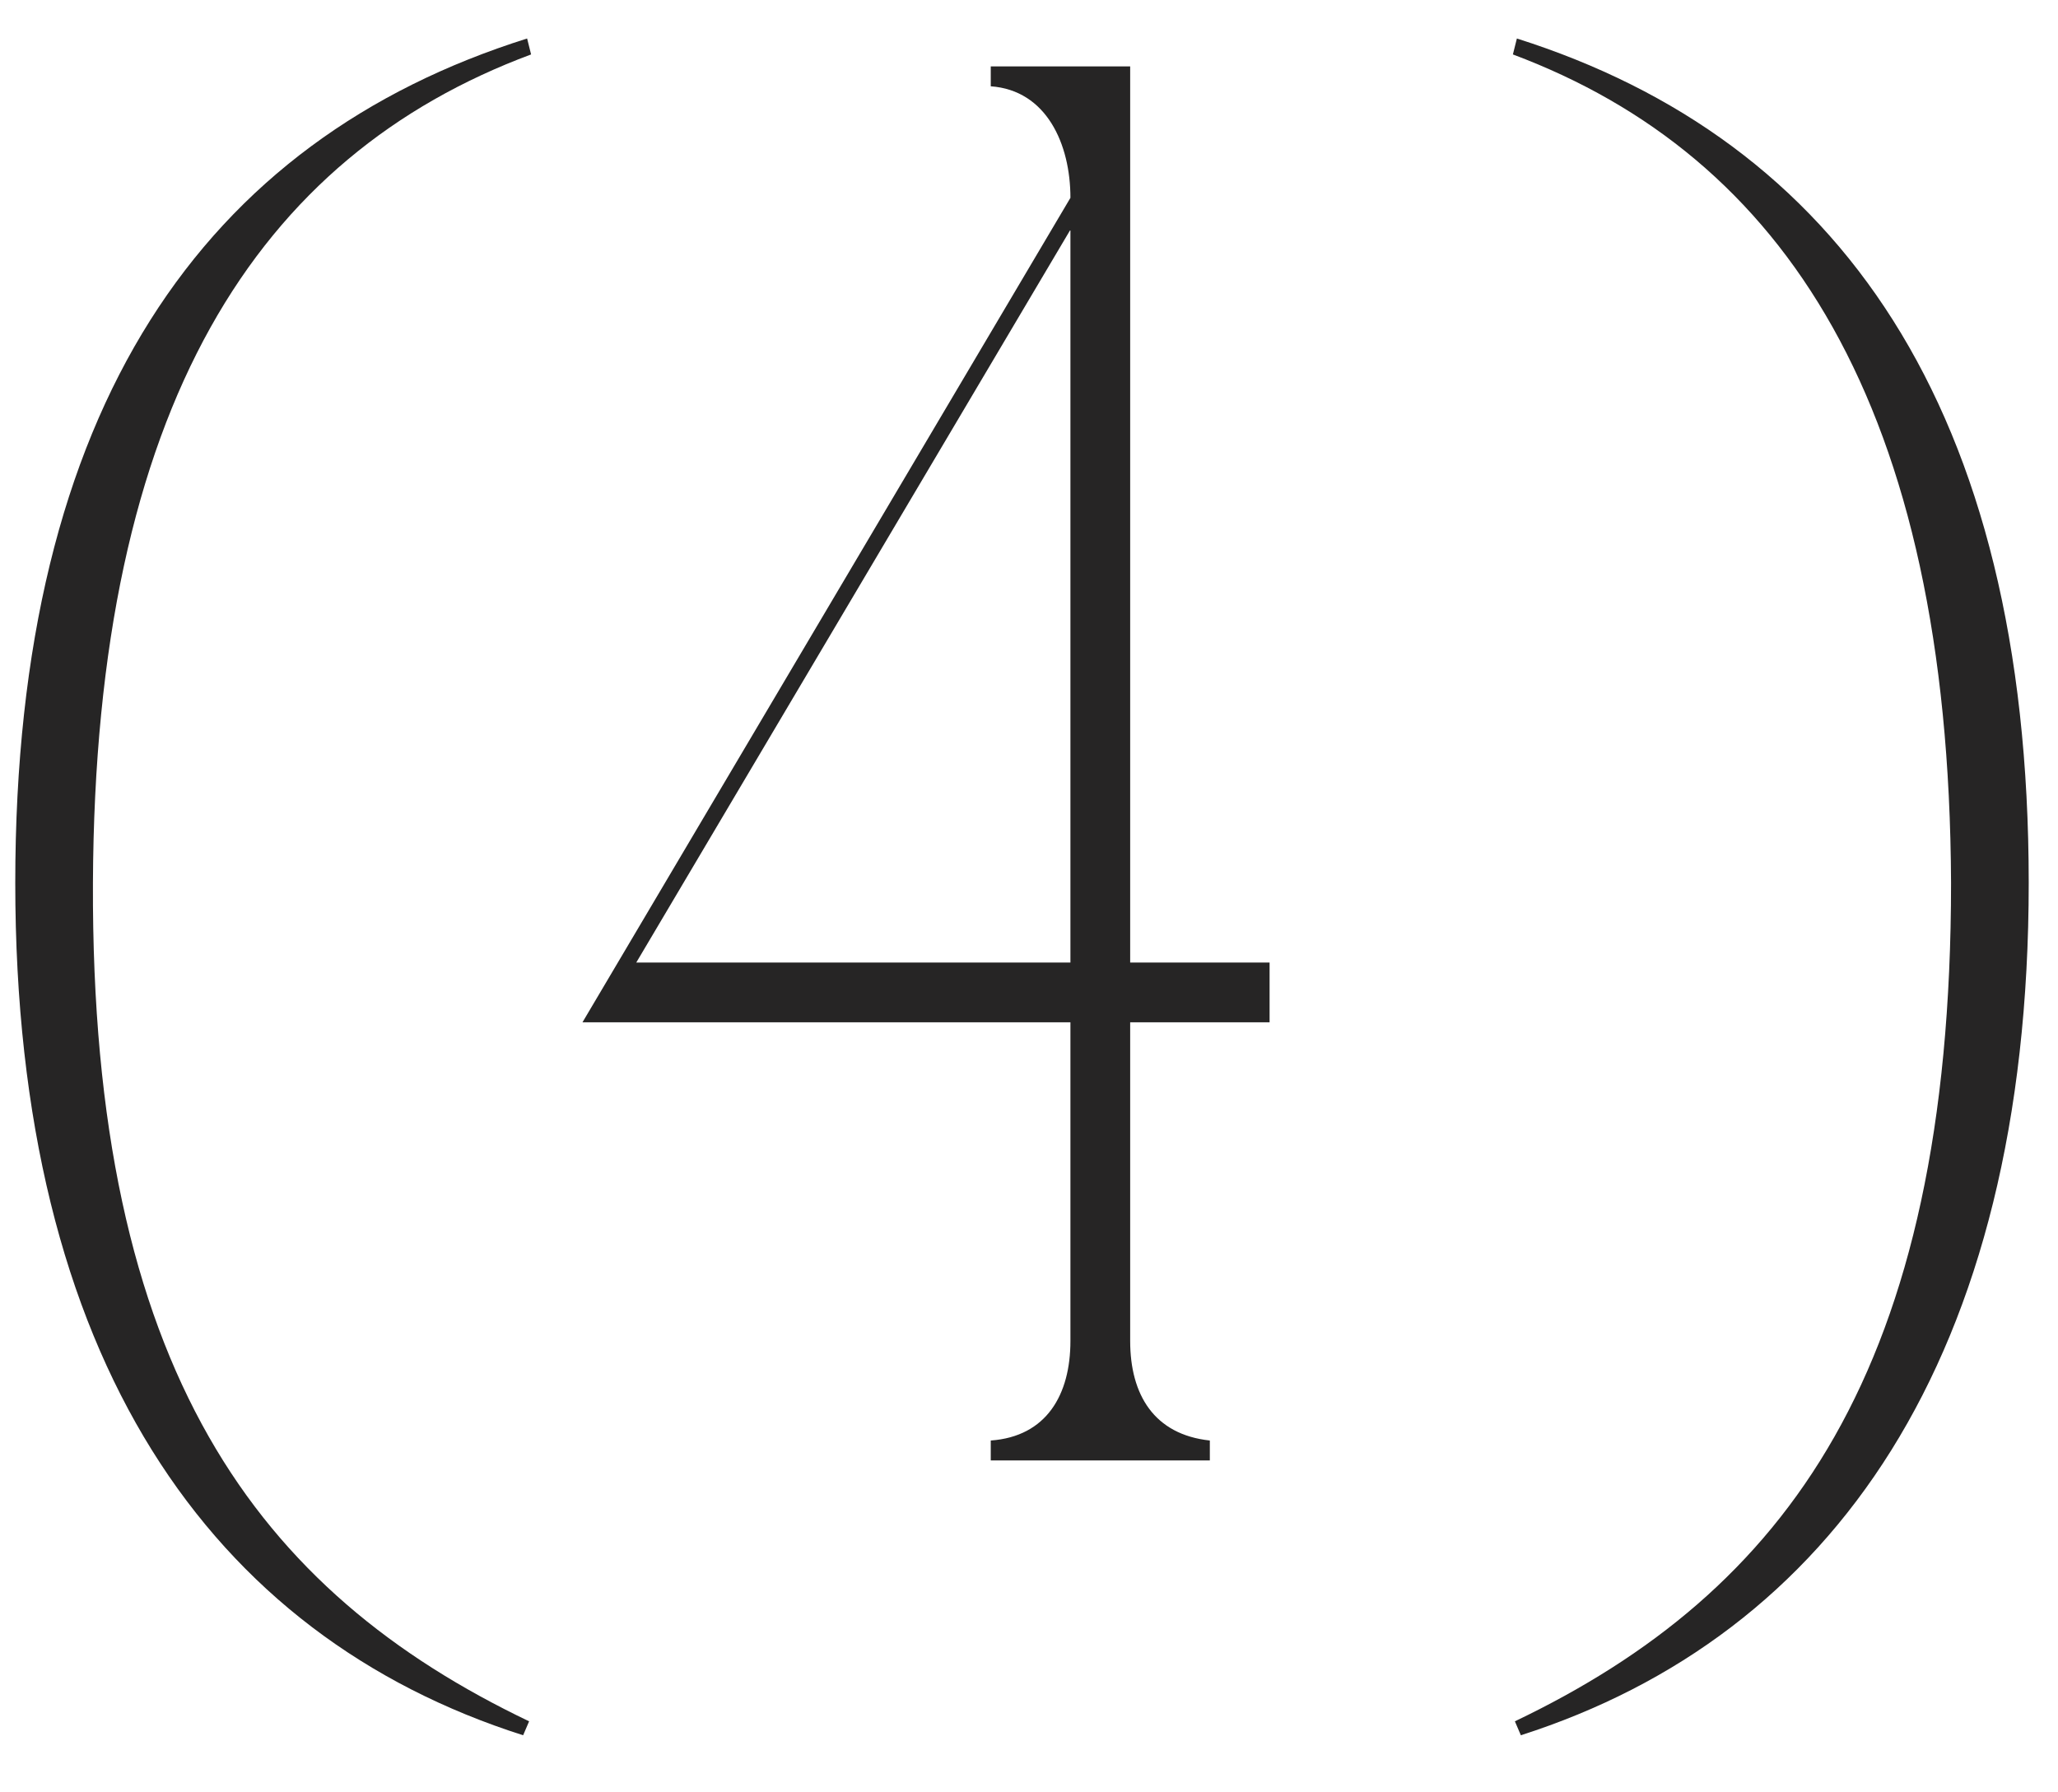
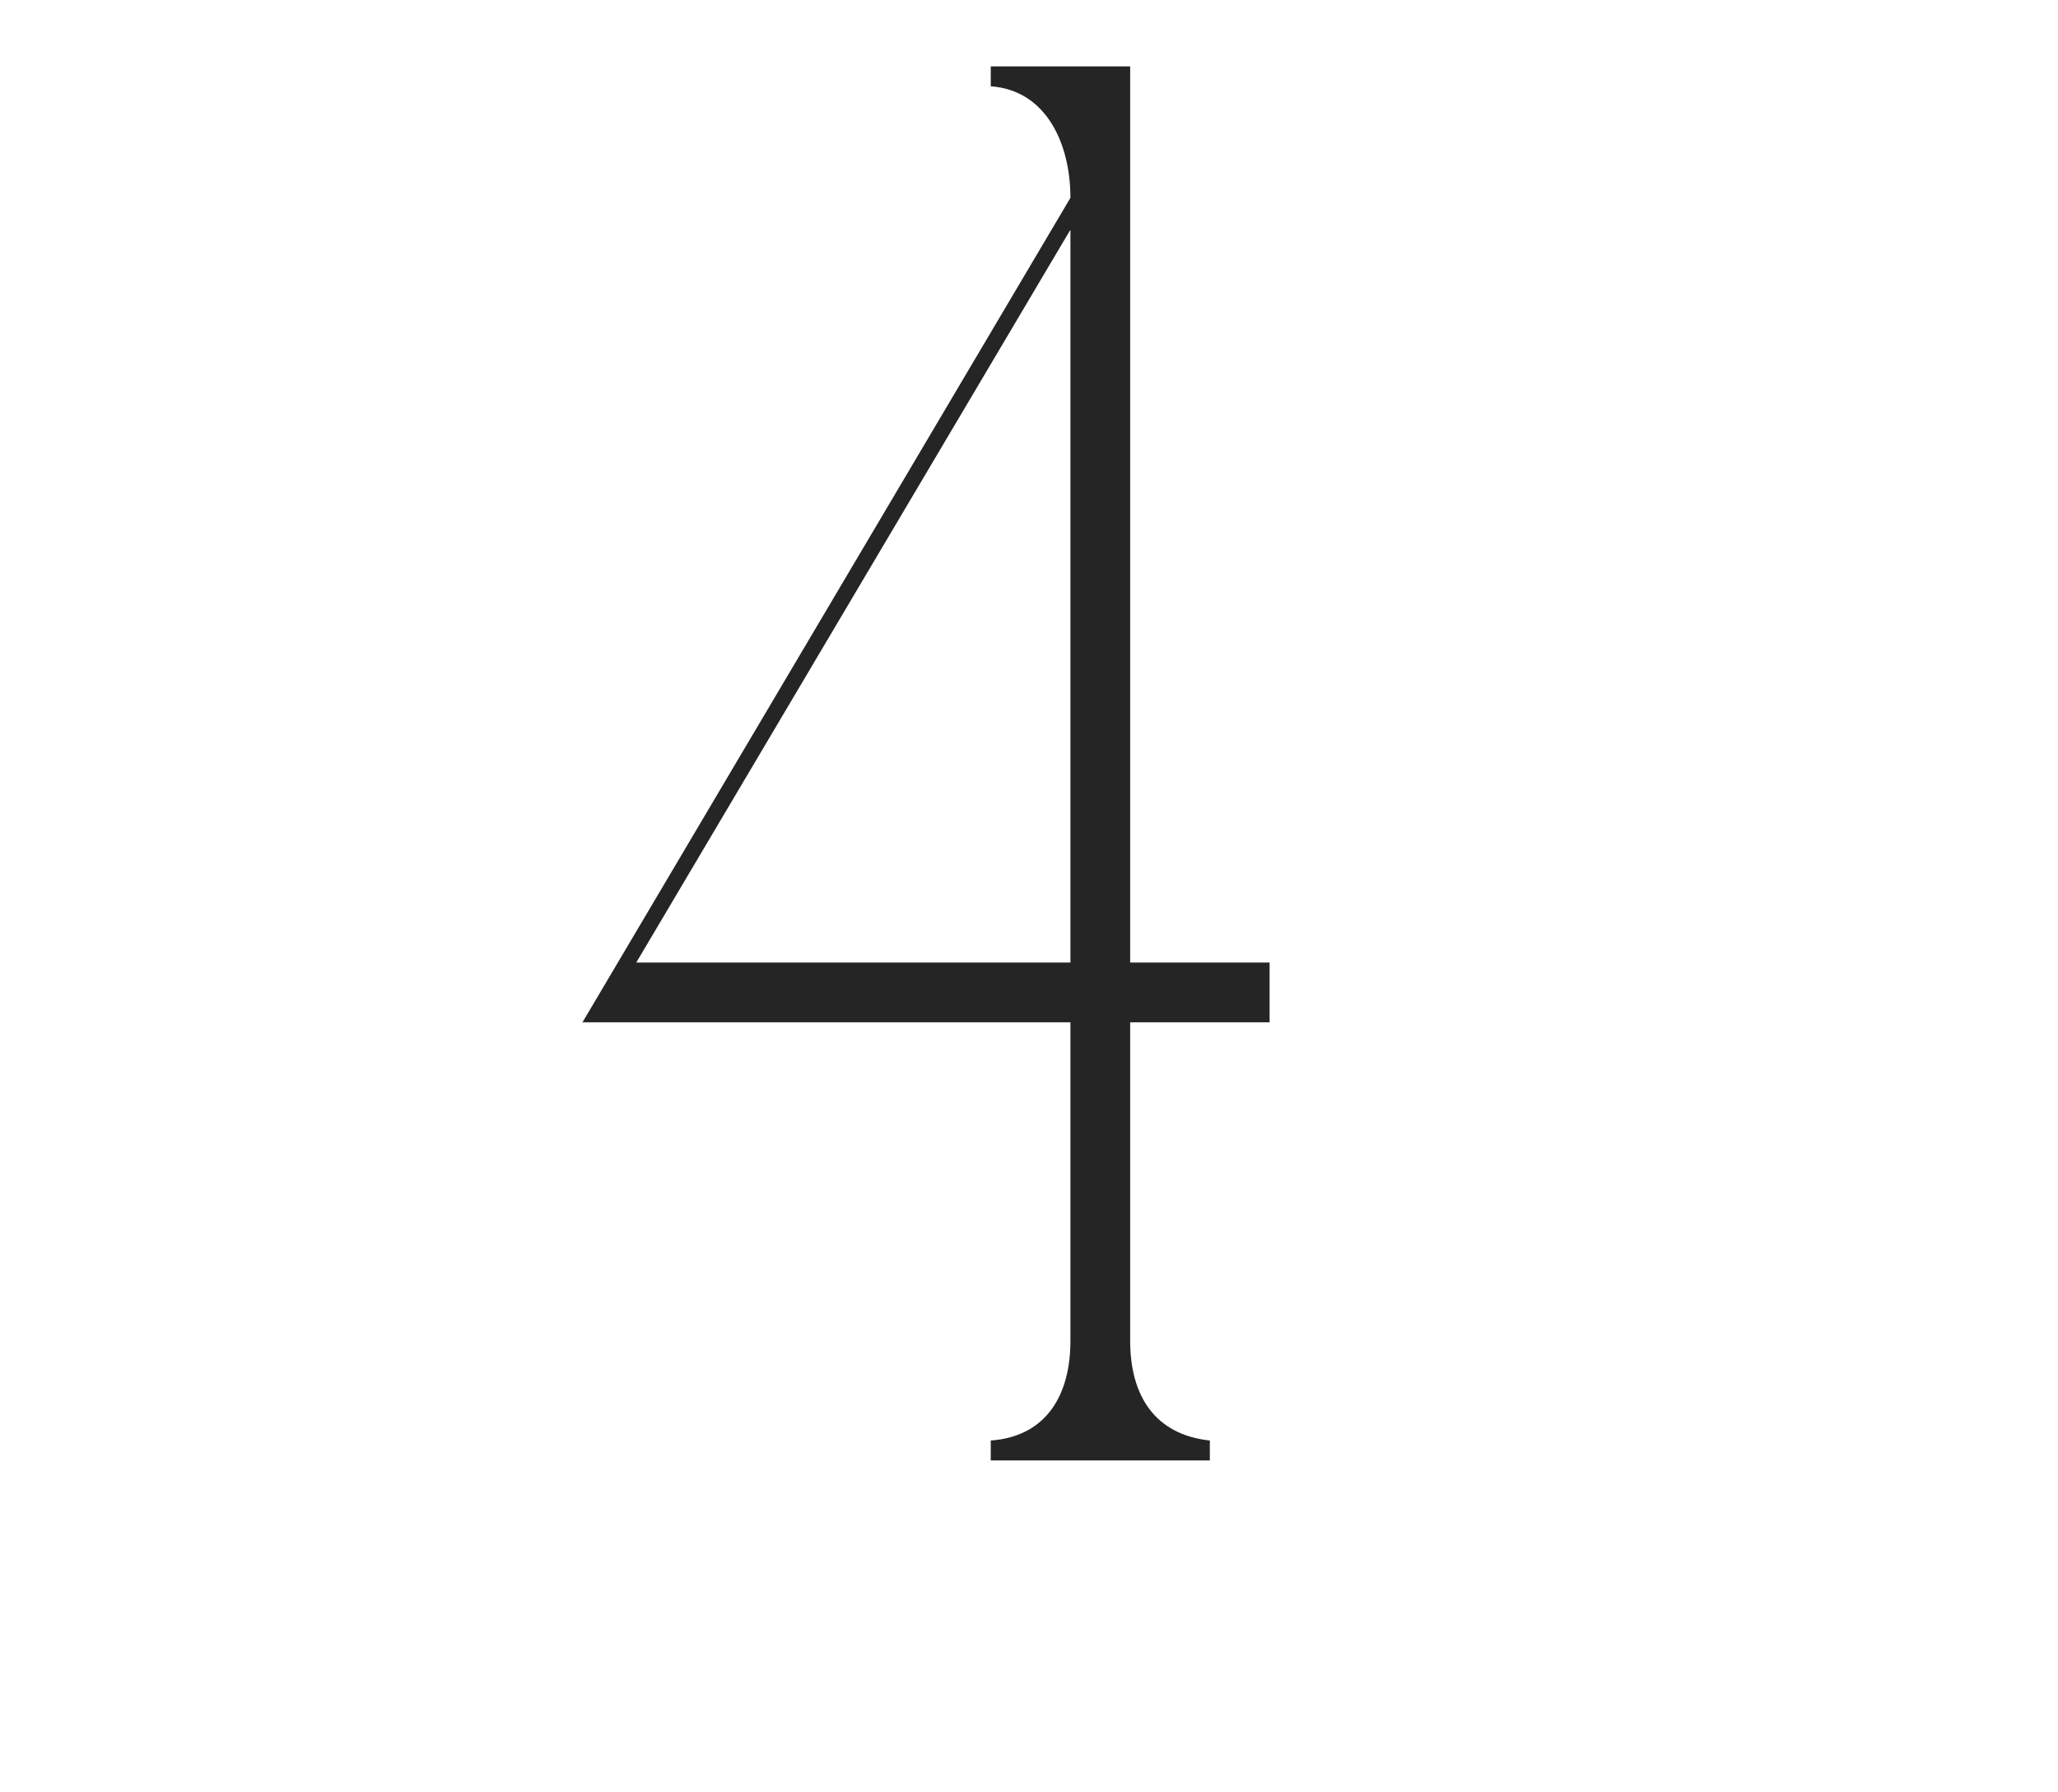
<svg xmlns="http://www.w3.org/2000/svg" width="31" height="27" viewBox="0 0 31 27" fill="none">
-   <path d="M1.4 13.3C1.37 20.65 3.89 23.98 7.97 25.93L7.88 26.14C3.17 24.64 0.23 20.47 0.23 13.3C0.23 6.13 3.08 2.11 7.94 0.58L8 0.82C3.89 2.35 1.43 6.1 1.4 13.3Z" fill="#262525" />
  <path d="M19.124 14.5V15.4H17.024V20.2C17.024 21.01 17.384 21.61 18.224 21.7V22H14.924V21.7C15.764 21.64 16.124 21.01 16.124 20.2V15.4H8.774L16.124 2.98C16.124 2.17 15.764 1.36 14.924 1.3V1H17.024V14.5H19.124ZM16.124 3.46L9.584 14.5H16.124V3.46Z" fill="#262525" />
-   <path d="M29.389 13.3C29.359 6.1 26.869 2.35 22.789 0.82L22.849 0.58C27.679 2.11 30.559 6.13 30.559 13.3C30.559 20.47 27.589 24.64 22.909 26.14L22.819 25.93C26.899 23.98 29.389 20.65 29.389 13.3Z" fill="#262525" />
</svg>